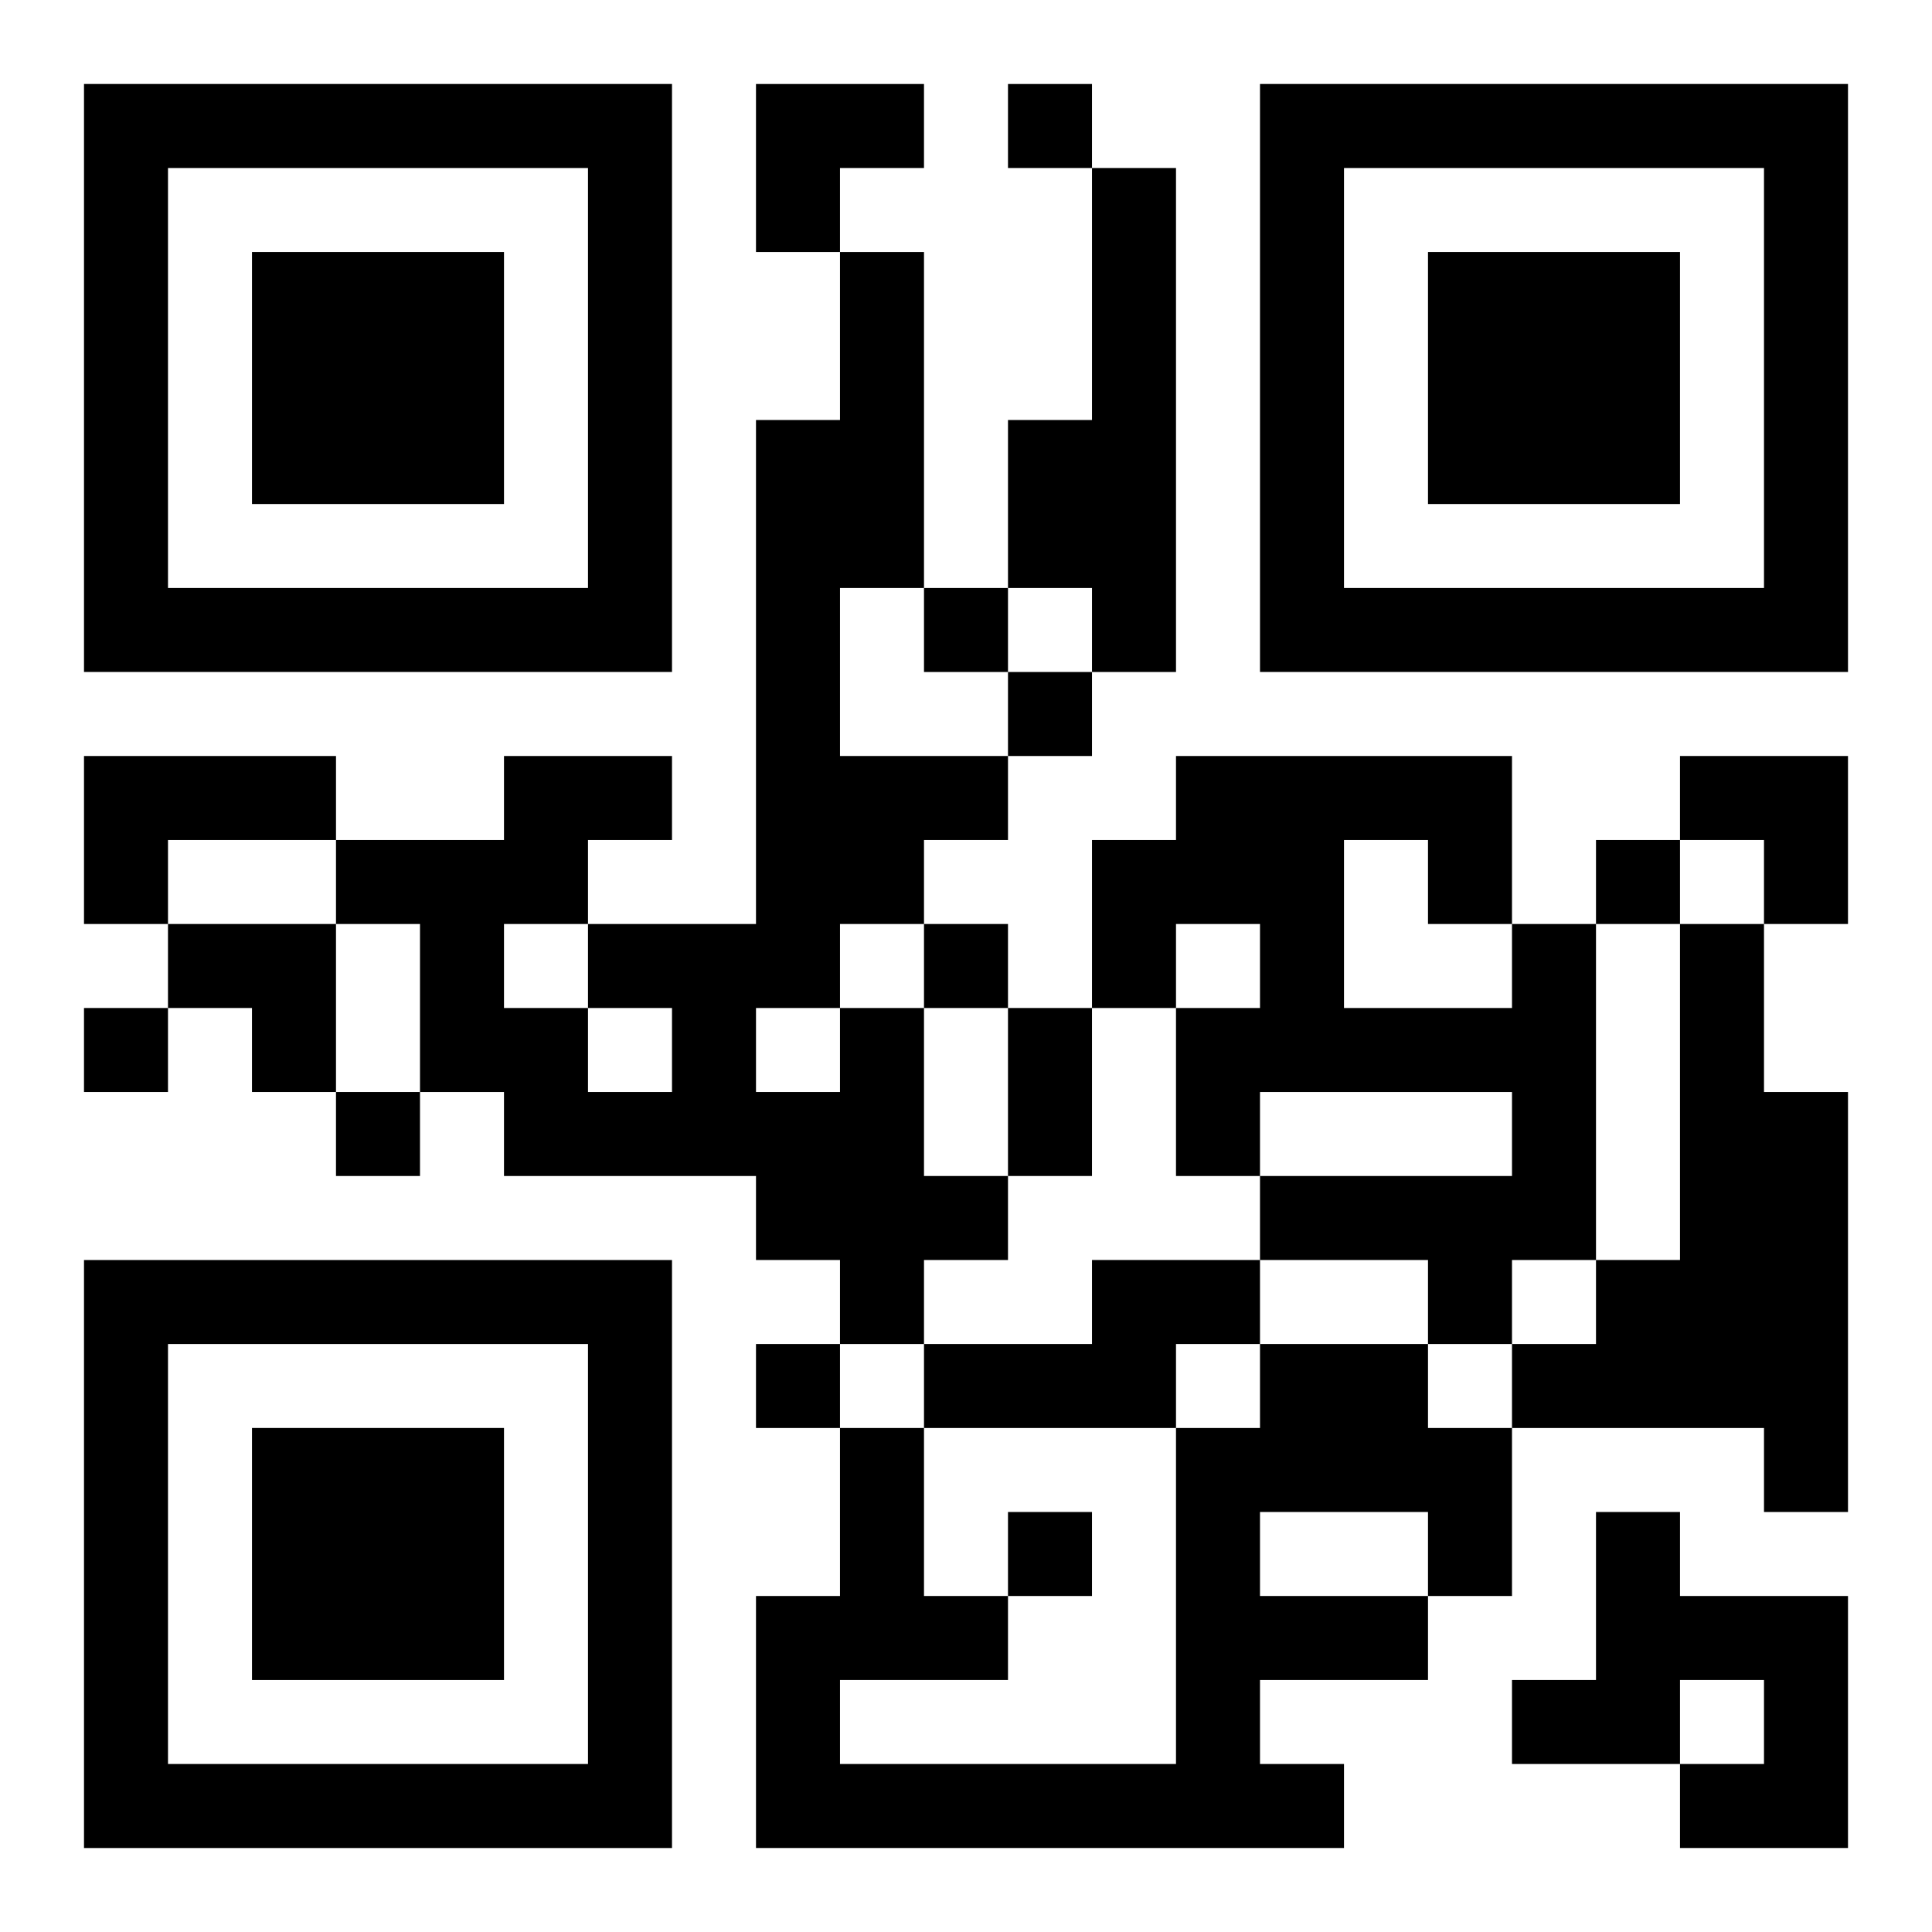
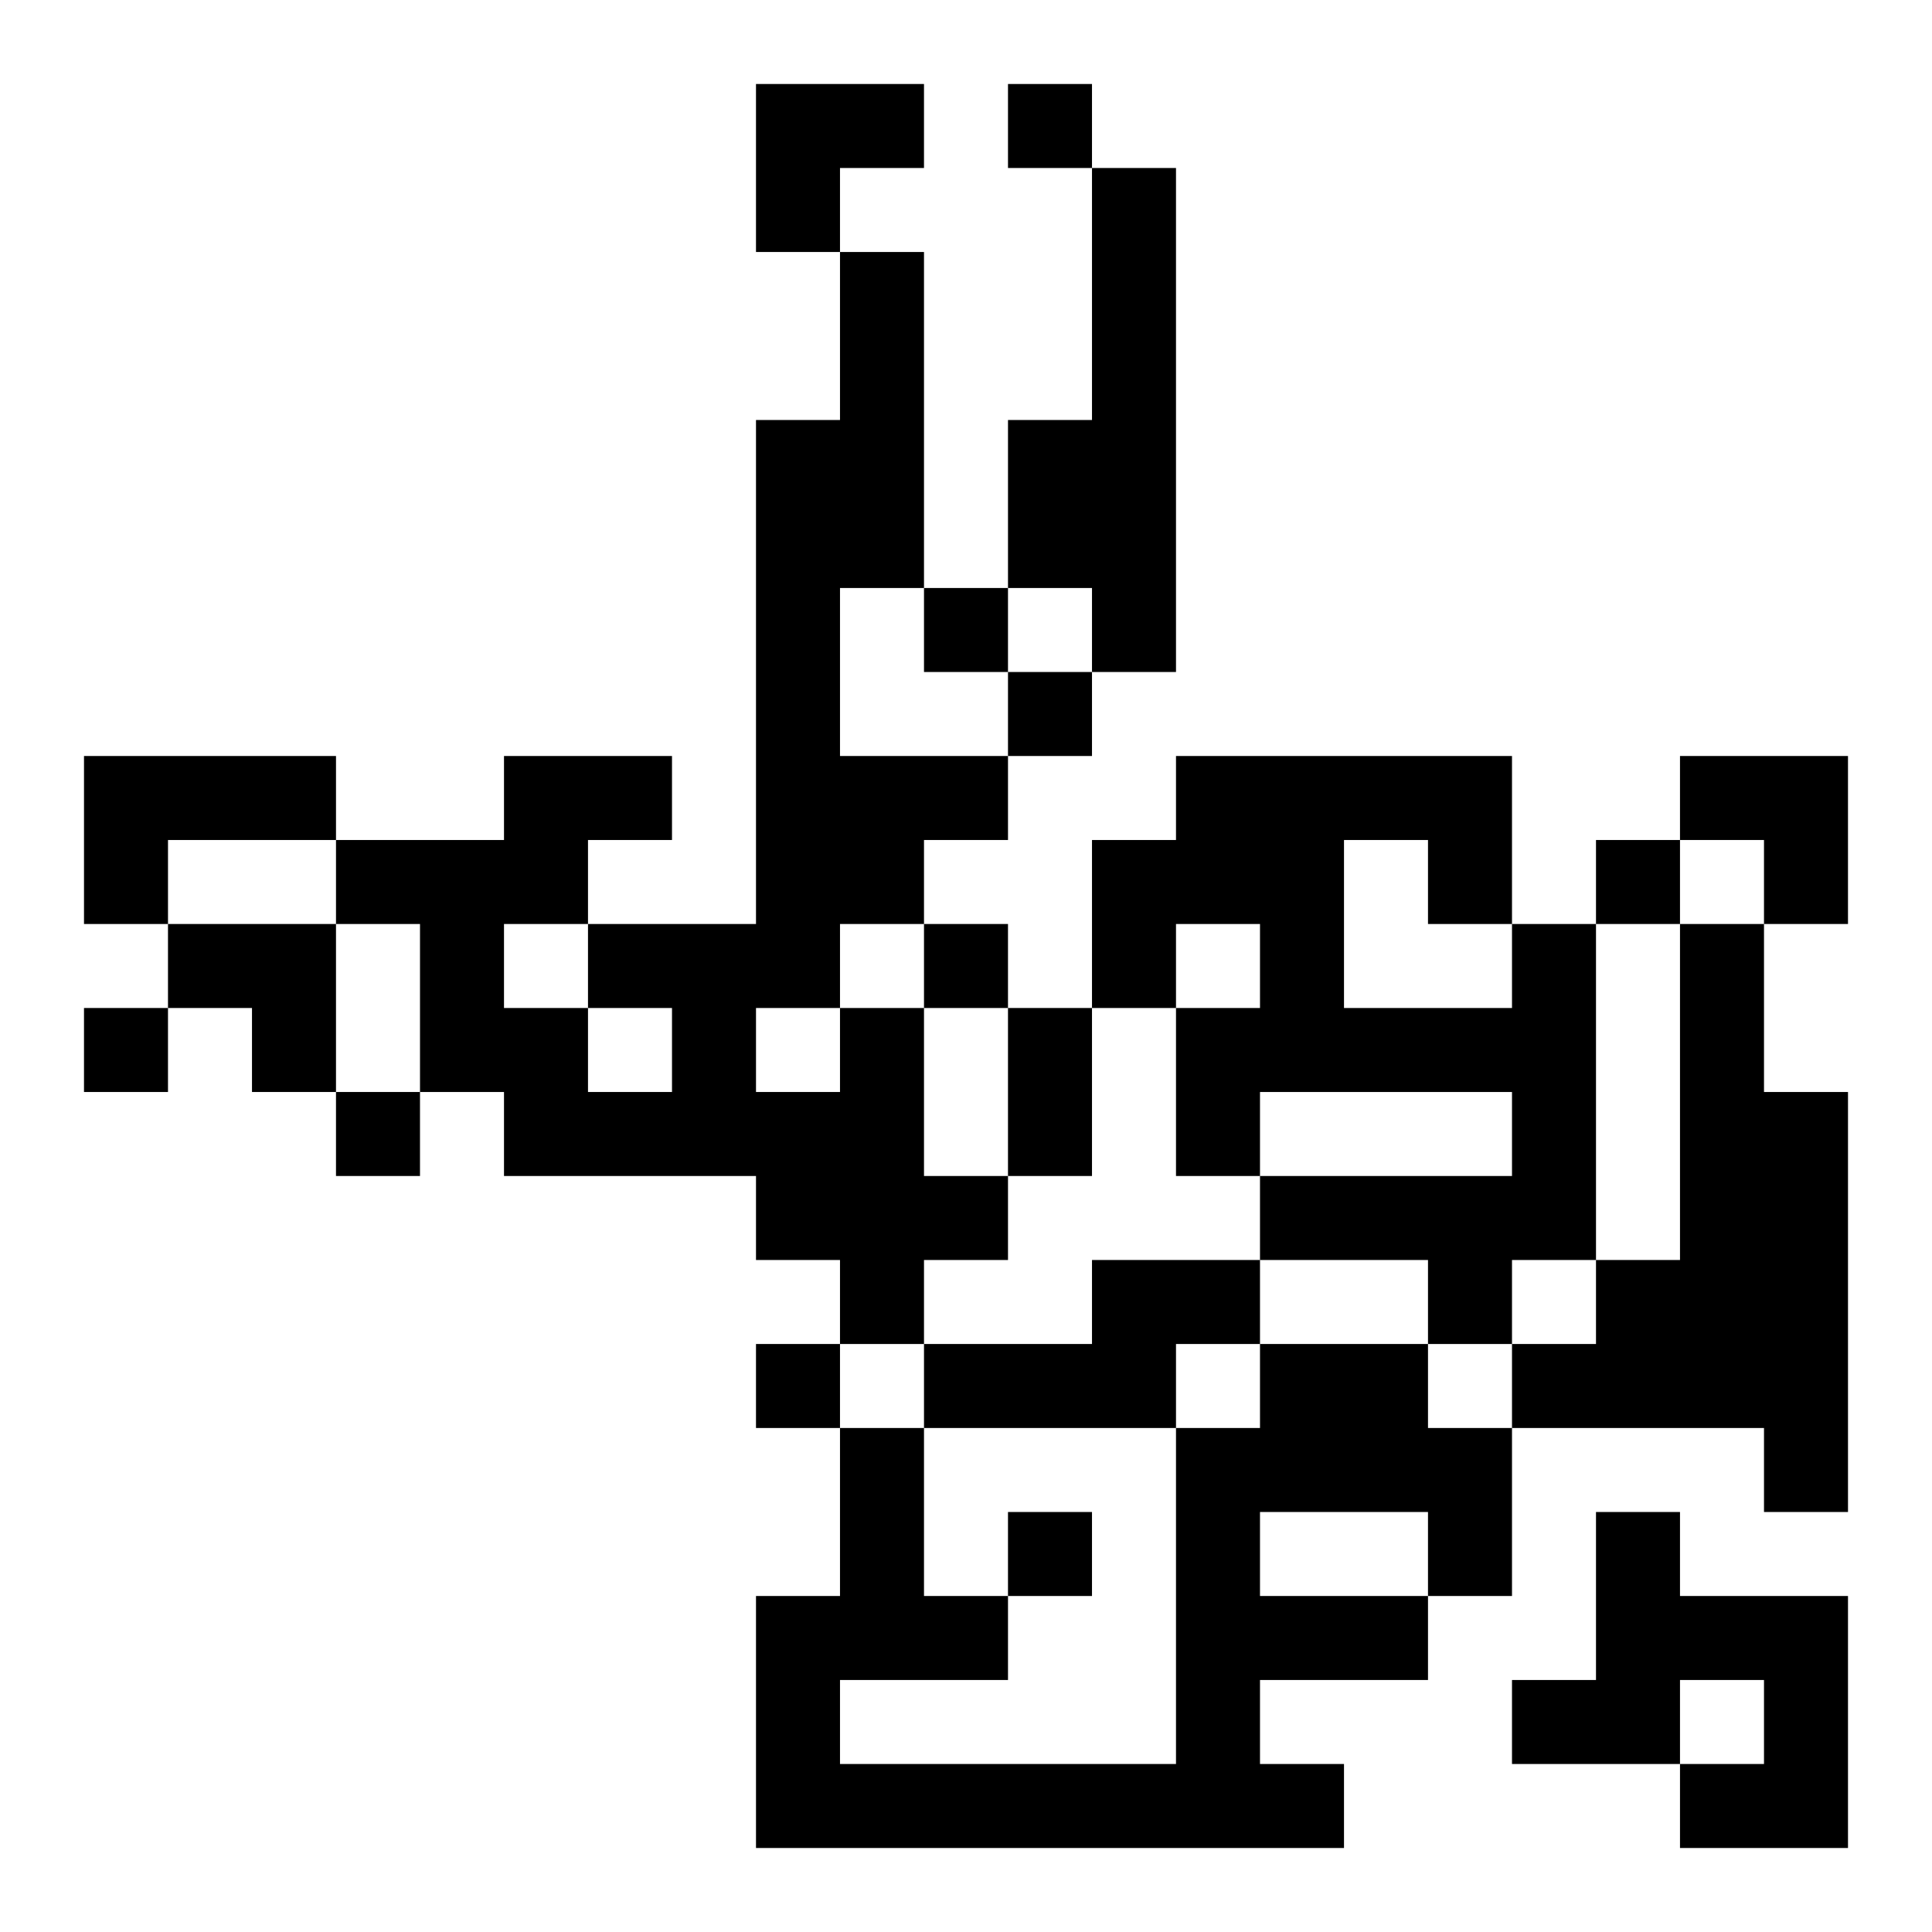
<svg xmlns="http://www.w3.org/2000/svg" xmlns:xlink="http://www.w3.org/1999/xlink" width="250" height="250" baseProfile="full" version="1.1" viewBox="-1 -1 23 23">
  <symbol id="a">
-     <path d="m0 7v7h7v-7h-7zm1 1h5v5h-5v-5zm1 1v3h3v-3h-3z" />
-   </symbol>
+     </symbol>
  <use y="-7" xlink:href="#a" />
  <use y="7" xlink:href="#a" />
  <use x="14" y="-7" xlink:href="#a" />
  <path d="m12 1h1v6h-1v-1h-1v-2h1v-3m-12 7h3v1h-2v1h-1v-2m17 2h1v4h-1v1h-1v-1h-2v-1h3v-1h-3v1h-1v-2h1v-1h-1v1h-1v-2h1v-1h4v2m-2-1v2h2v-1h-1v-1h-1m4 1h1v2h1v5h-1v-1h-3v-1h1v-1h1v-4m-10 1h1v2h1v1h-1v1h-1v-1h-1v-1h-3v-1h-1v-2h-1v-1h2v-1h2v1h-1v1h2v-6h1v-2h1v4h-1v2h2v1h-1v1h-1v1m-3 0v1h1v-1h-1m2 0v1h1v-1h-1m-3-1v1h1v-1h-1m7 4h2v1h-1v1h-3v-1h2v-1m2 1h2v1h1v2h-1v1h-2v1h1v1h-7v-3h1v-2h1v2h1v1h-2v1h4v-4h1v-1m0 2v1h2v-1h-2m4 0h1v1h2v3h-2v-1h1v-1h-1v1h-2v-1h1v-2m-7-17v1h1v-1h-1m-1 6v1h1v-1h-1m1 1v1h1v-1h-1m7 2v1h1v-1h-1m-8 1v1h1v-1h-1m-10 1v1h1v-1h-1m3 1v1h1v-1h-1m5 3v1h1v-1h-1m3 2v1h1v-1h-1m0-6h1v2h-1v-2m-3-11h2v1h-1v1h-1zm11 8h2v2h-1v-1h-1zm-18 2h2v2h-1v-1h-1z" />
</svg>